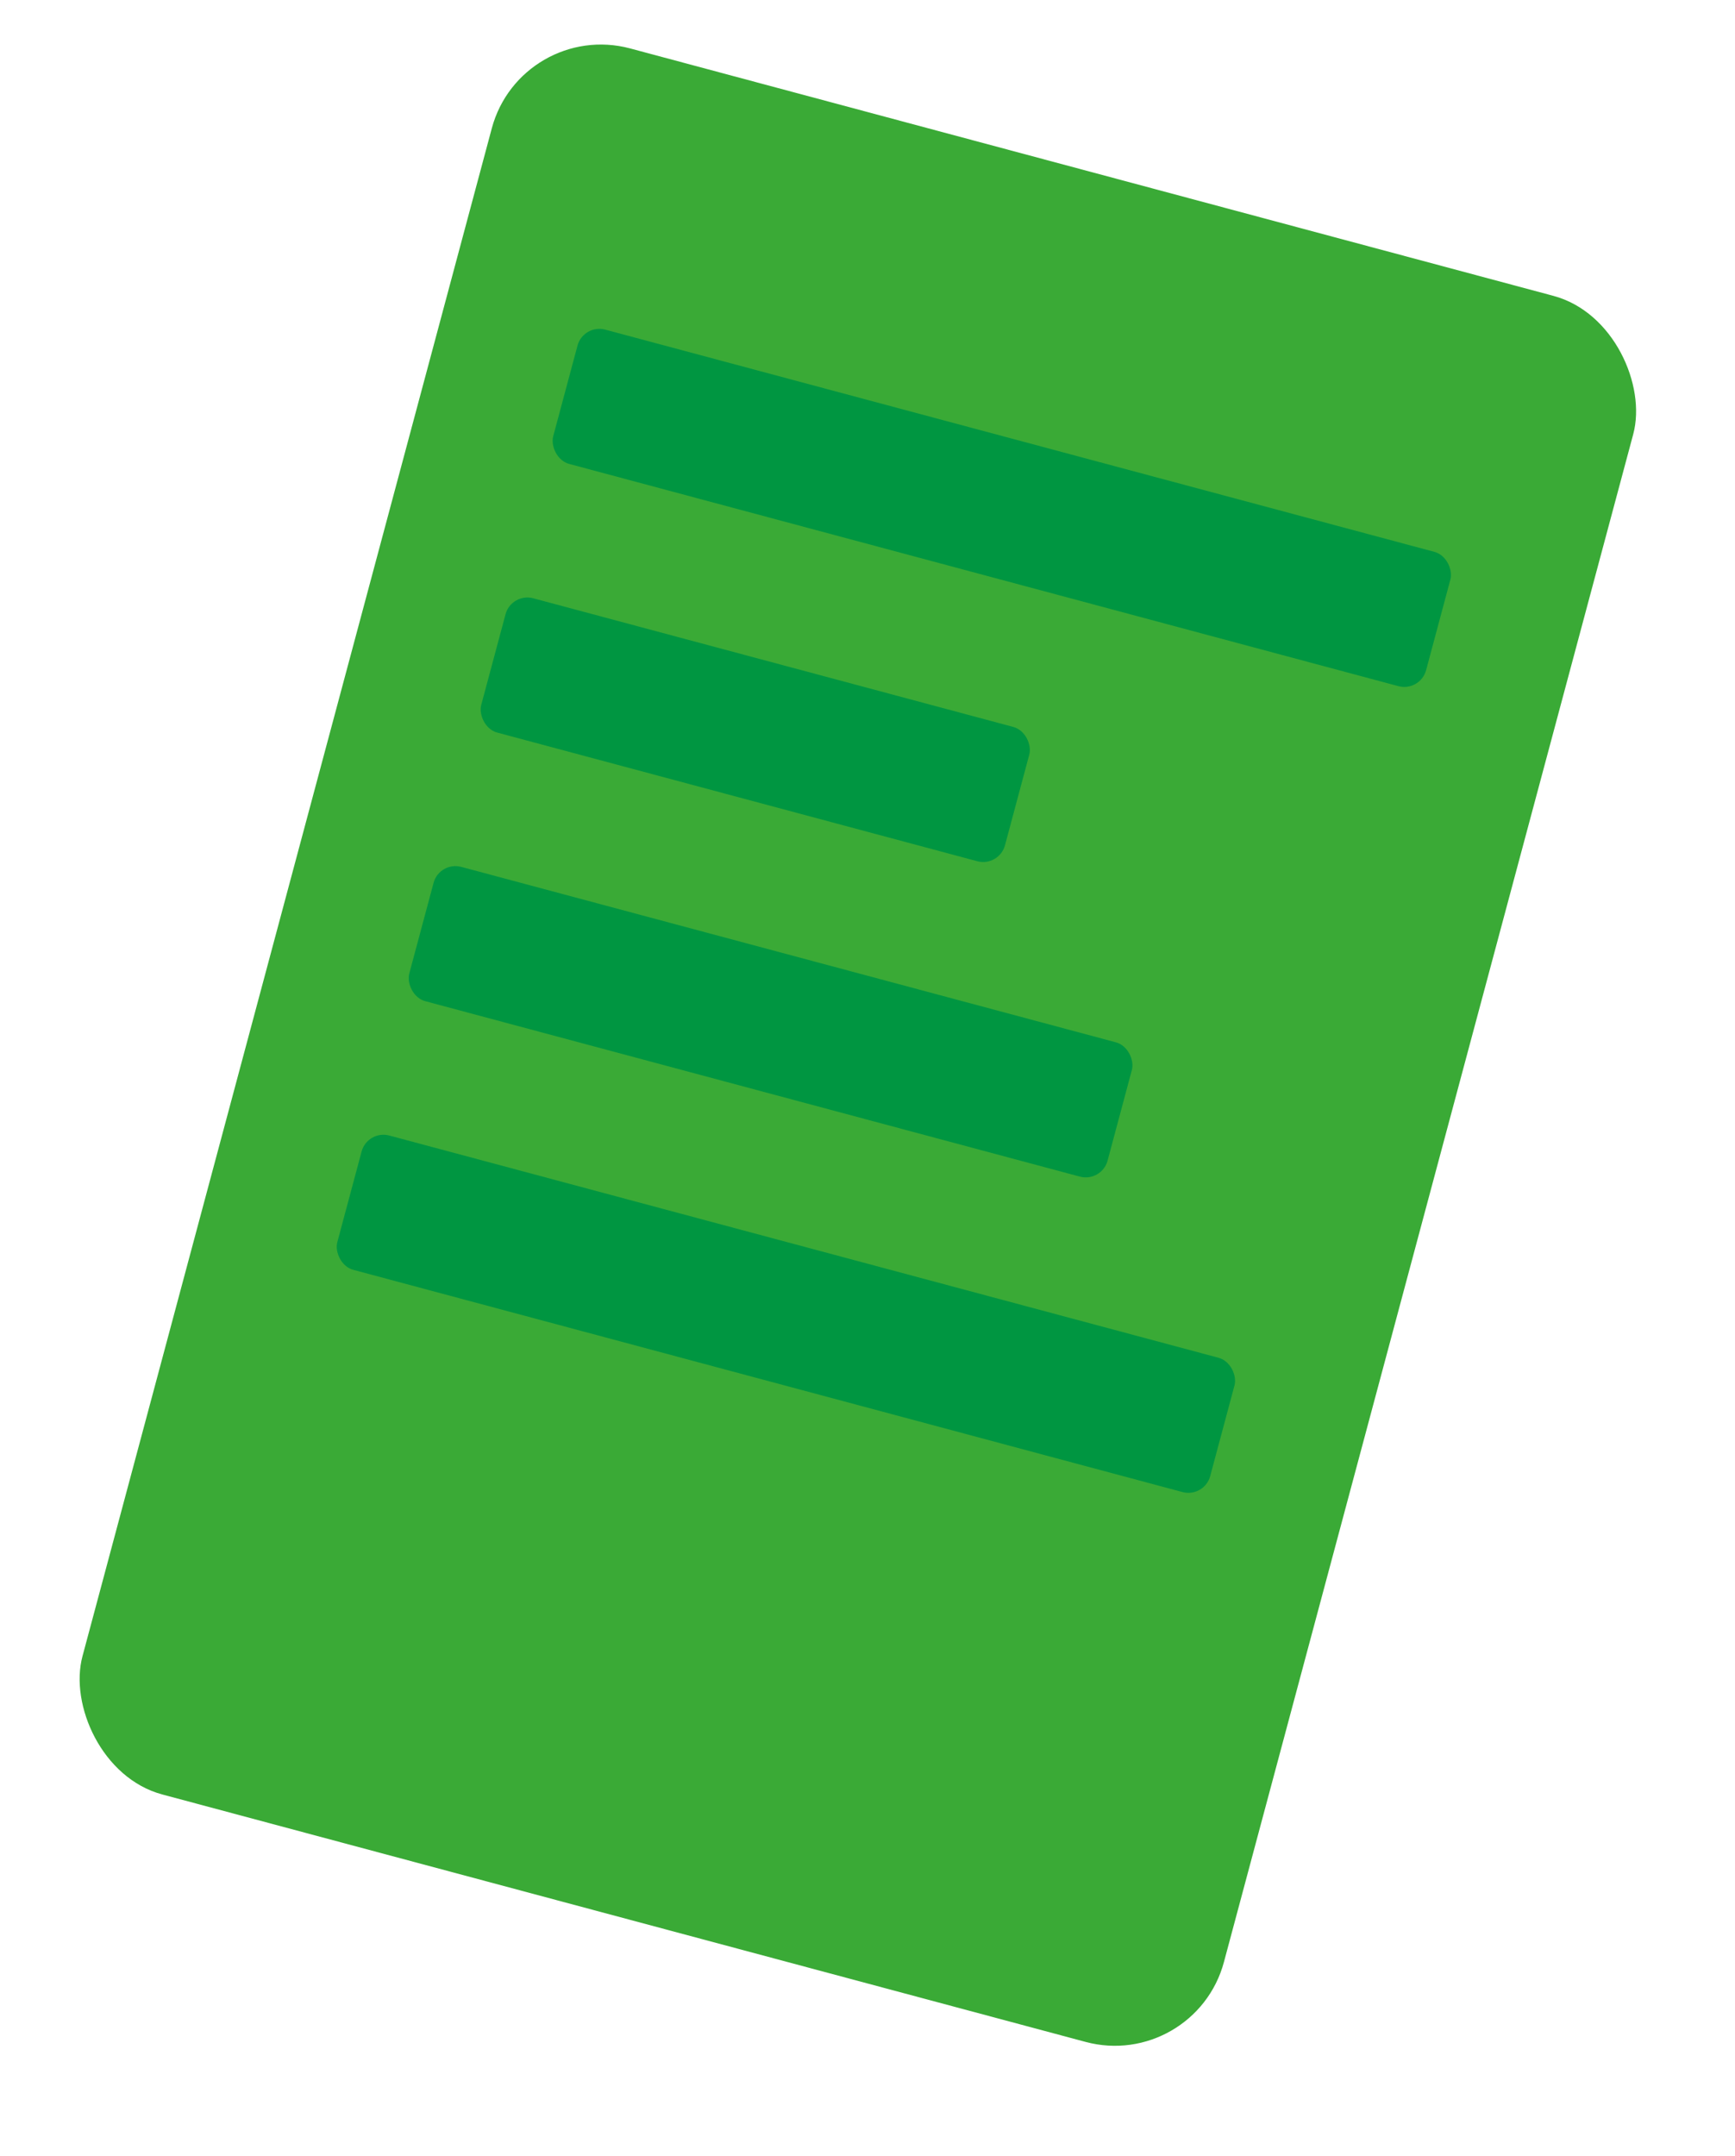
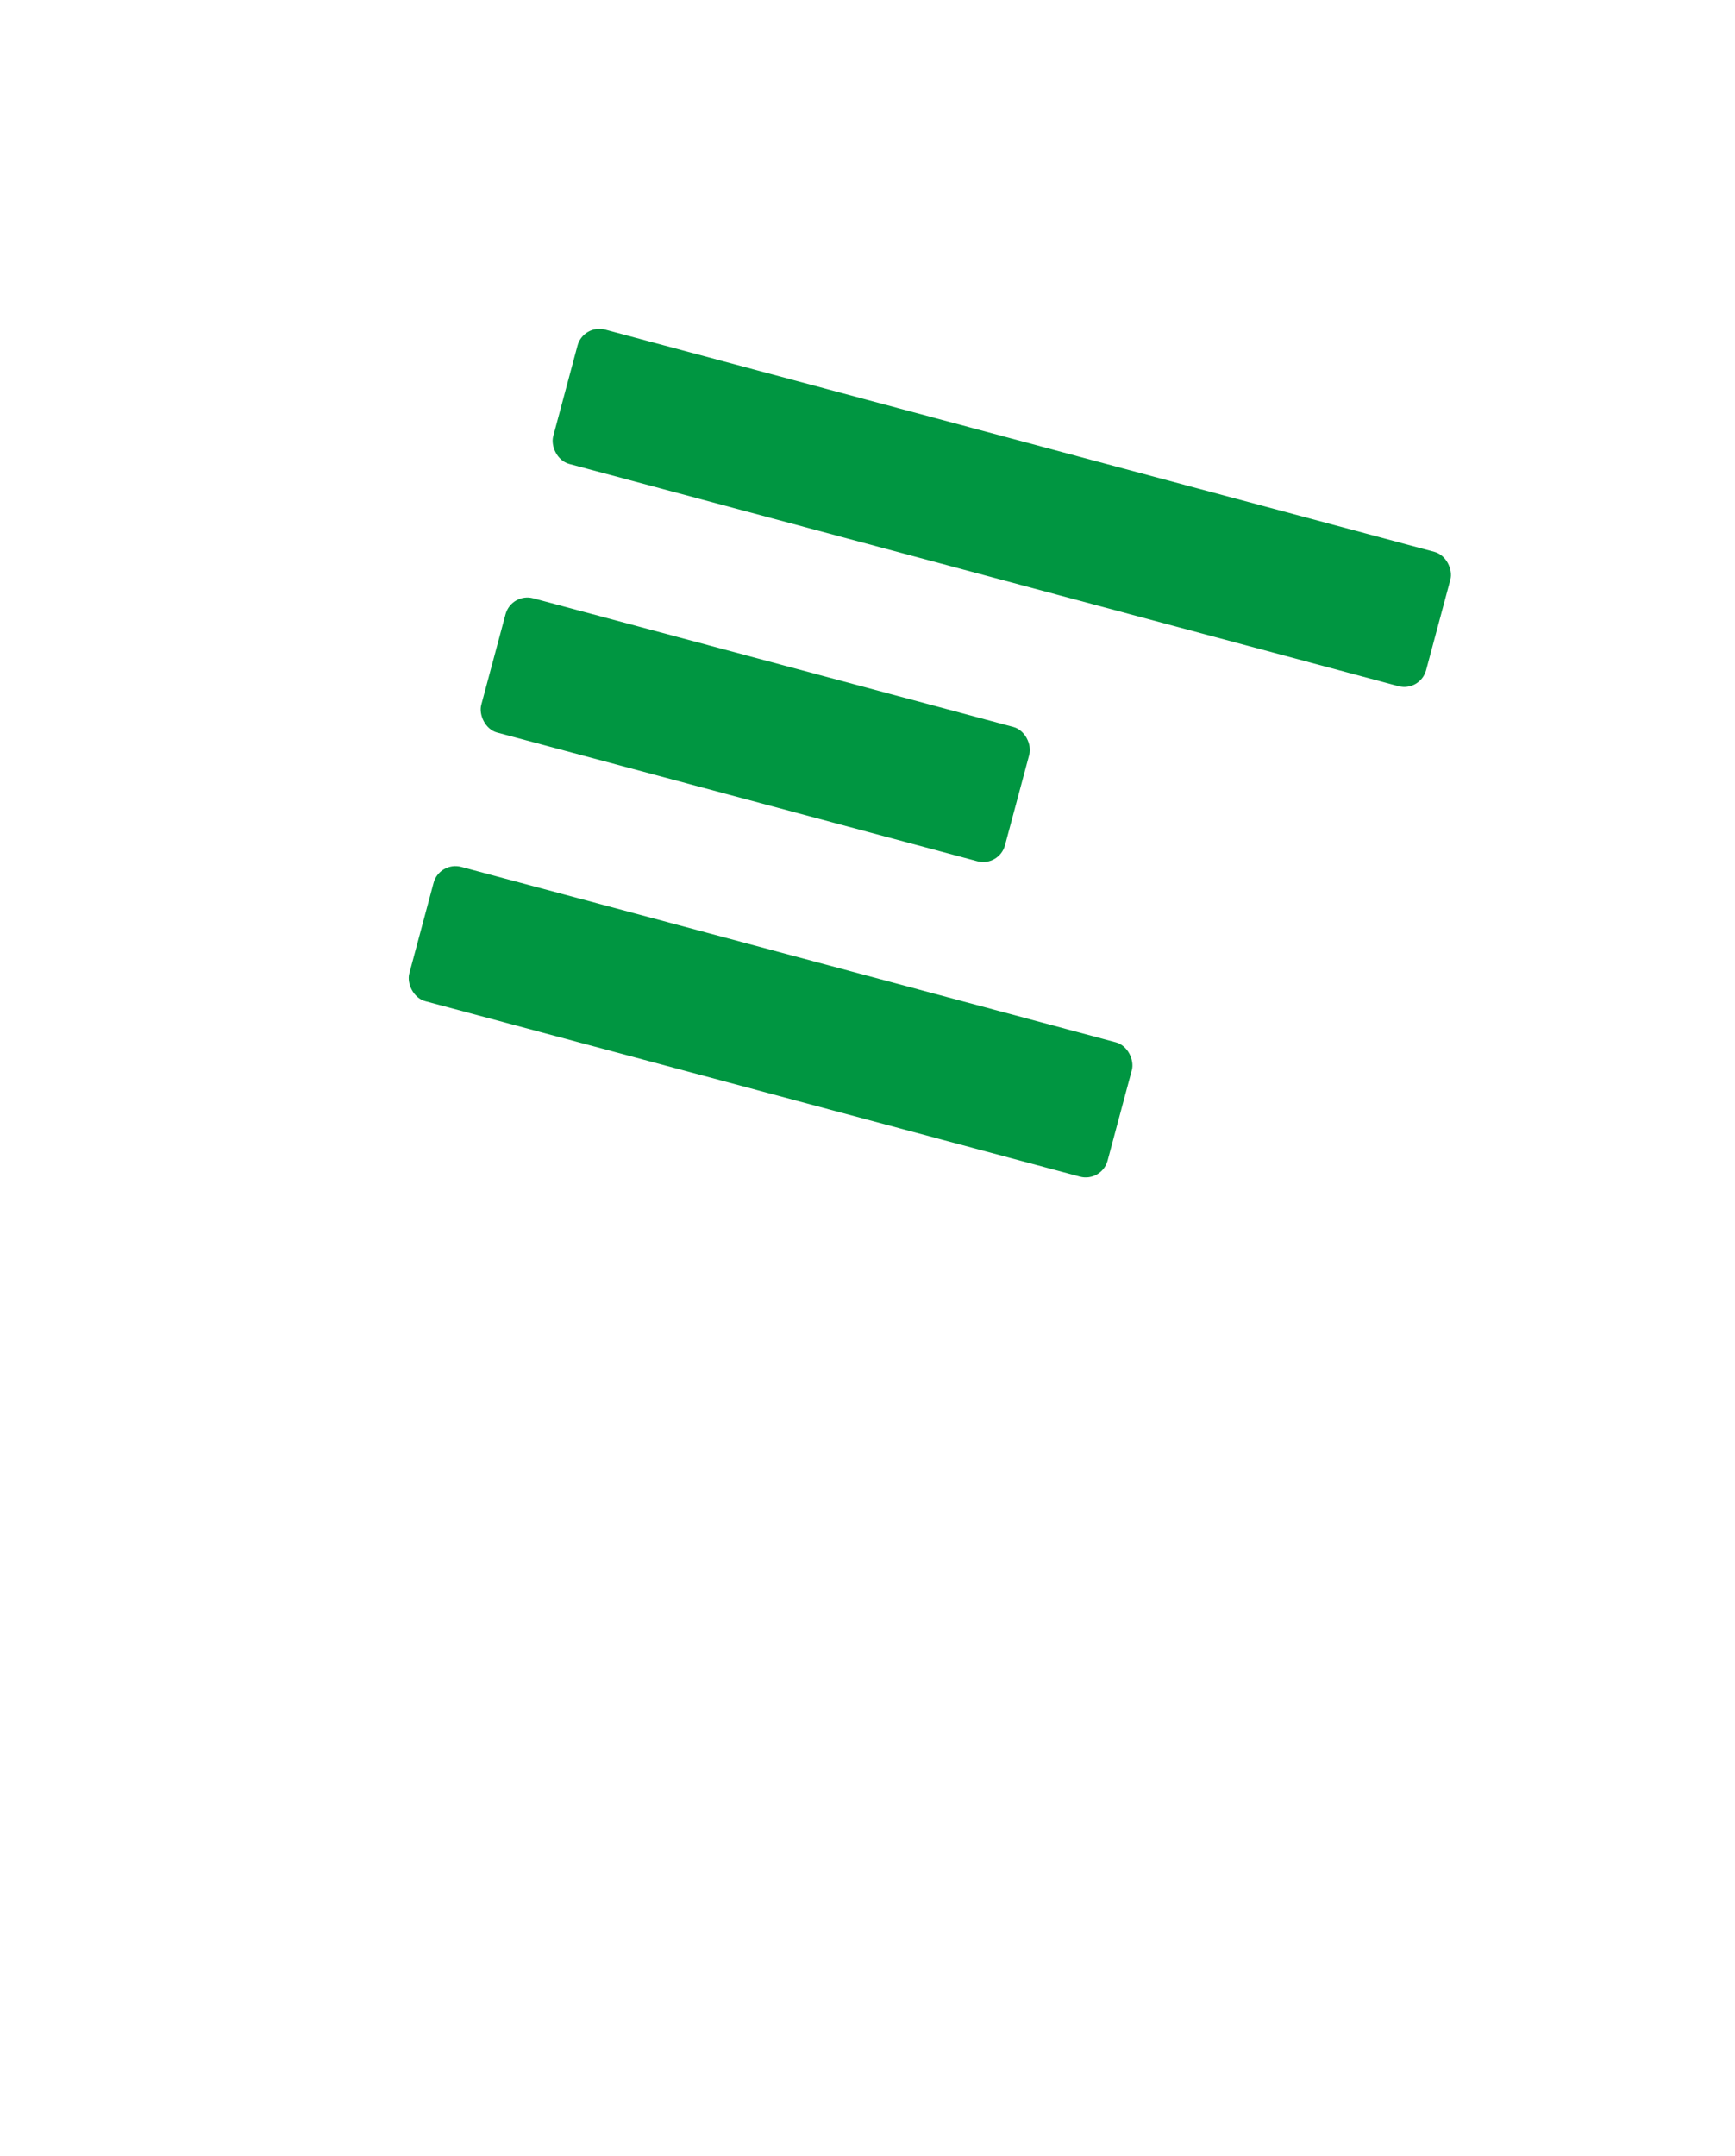
<svg xmlns="http://www.w3.org/2000/svg" width="33" height="41" viewBox="0 0 33 41">
  <g fill="none" fill-rule="evenodd">
    <g>
      <g>
        <g>
          <g>
            <g>
              <g>
                <g>
                  <g transform="translate(-1563 -4246) translate(274 4051) translate(129 80) translate(0 90) translate(1136) translate(15 20) rotate(15 -10.92 74.501)">
-                     <rect width="22.476" height="34.375" fill="#3AAA36" rx="2.148" />
                    <rect width="17.188" height="2.644" x="2.644" y="5.288" fill="#009641" rx=".43" />
                    <rect width="10.313" height="2.644" x="2.644" y="10.577" fill="#009641" rx=".43" />
                    <rect width="13.75" height="2.644" x="2.644" y="15.865" fill="#009641" rx=".43" />
-                     <rect width="17.188" height="2.644" x="2.644" y="21.154" fill="#009641" rx=".43" />
                  </g>
                </g>
              </g>
            </g>
          </g>
        </g>
      </g>
    </g>
  </g>
</svg>